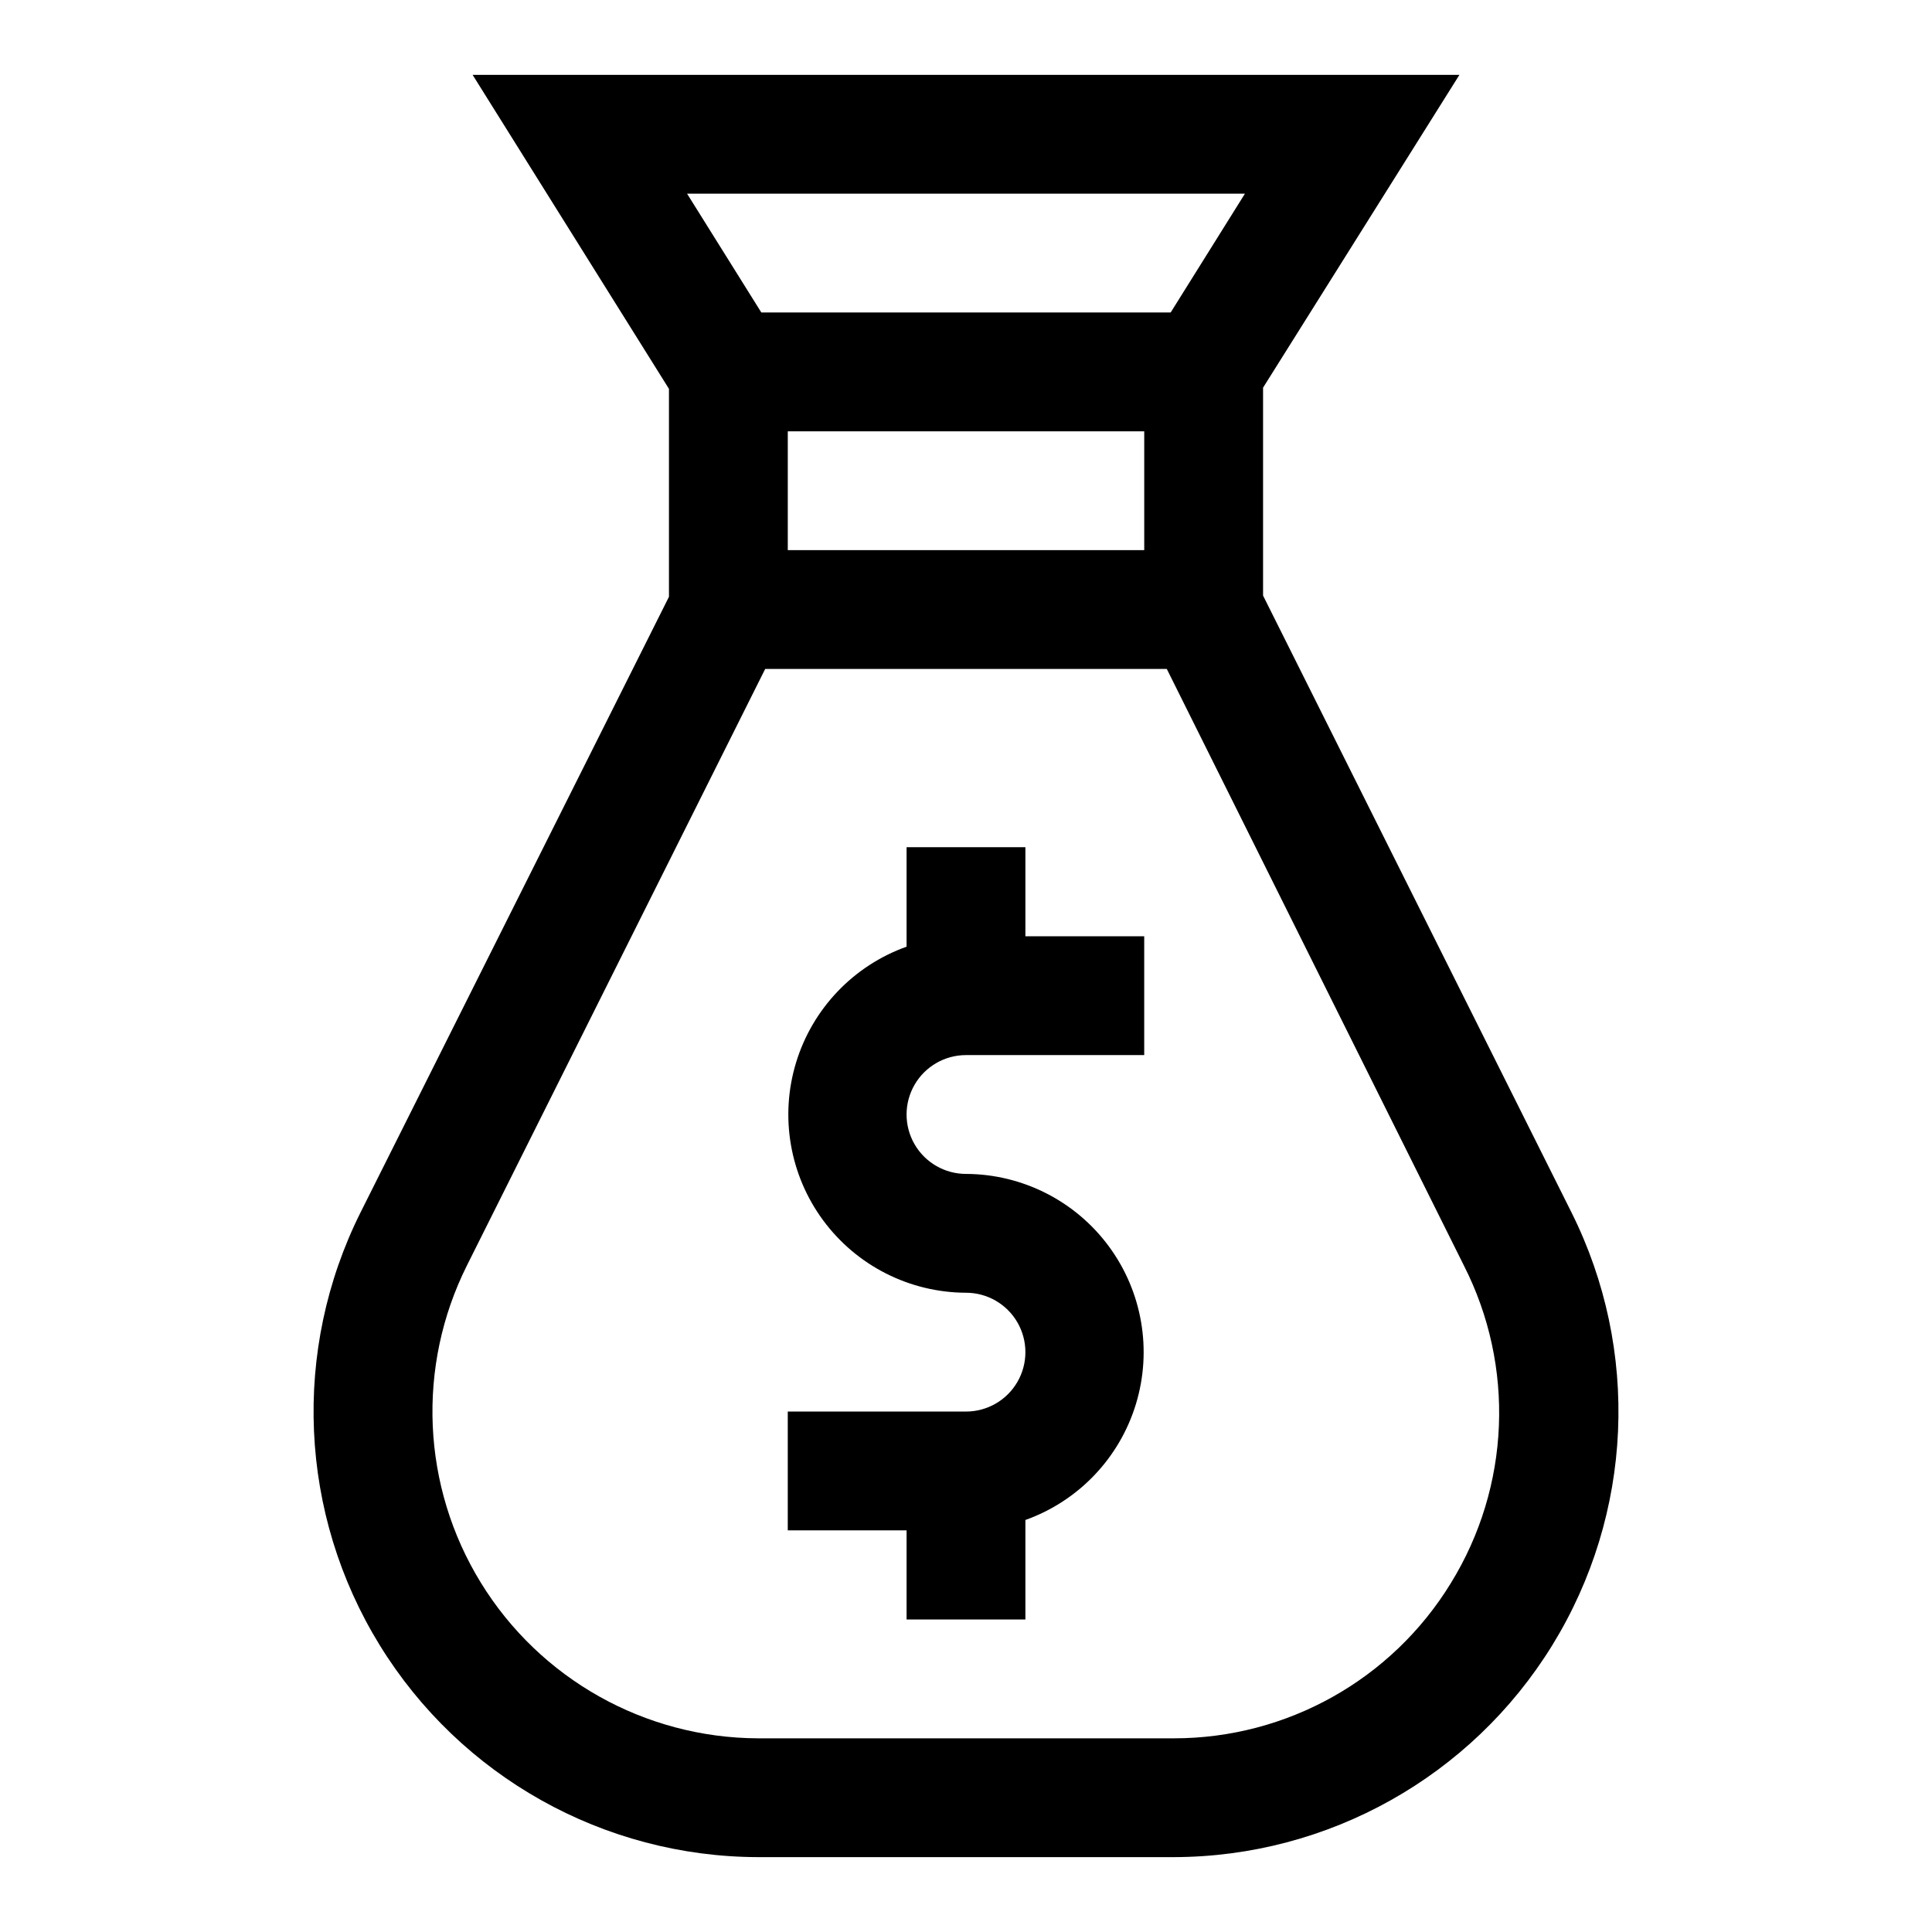
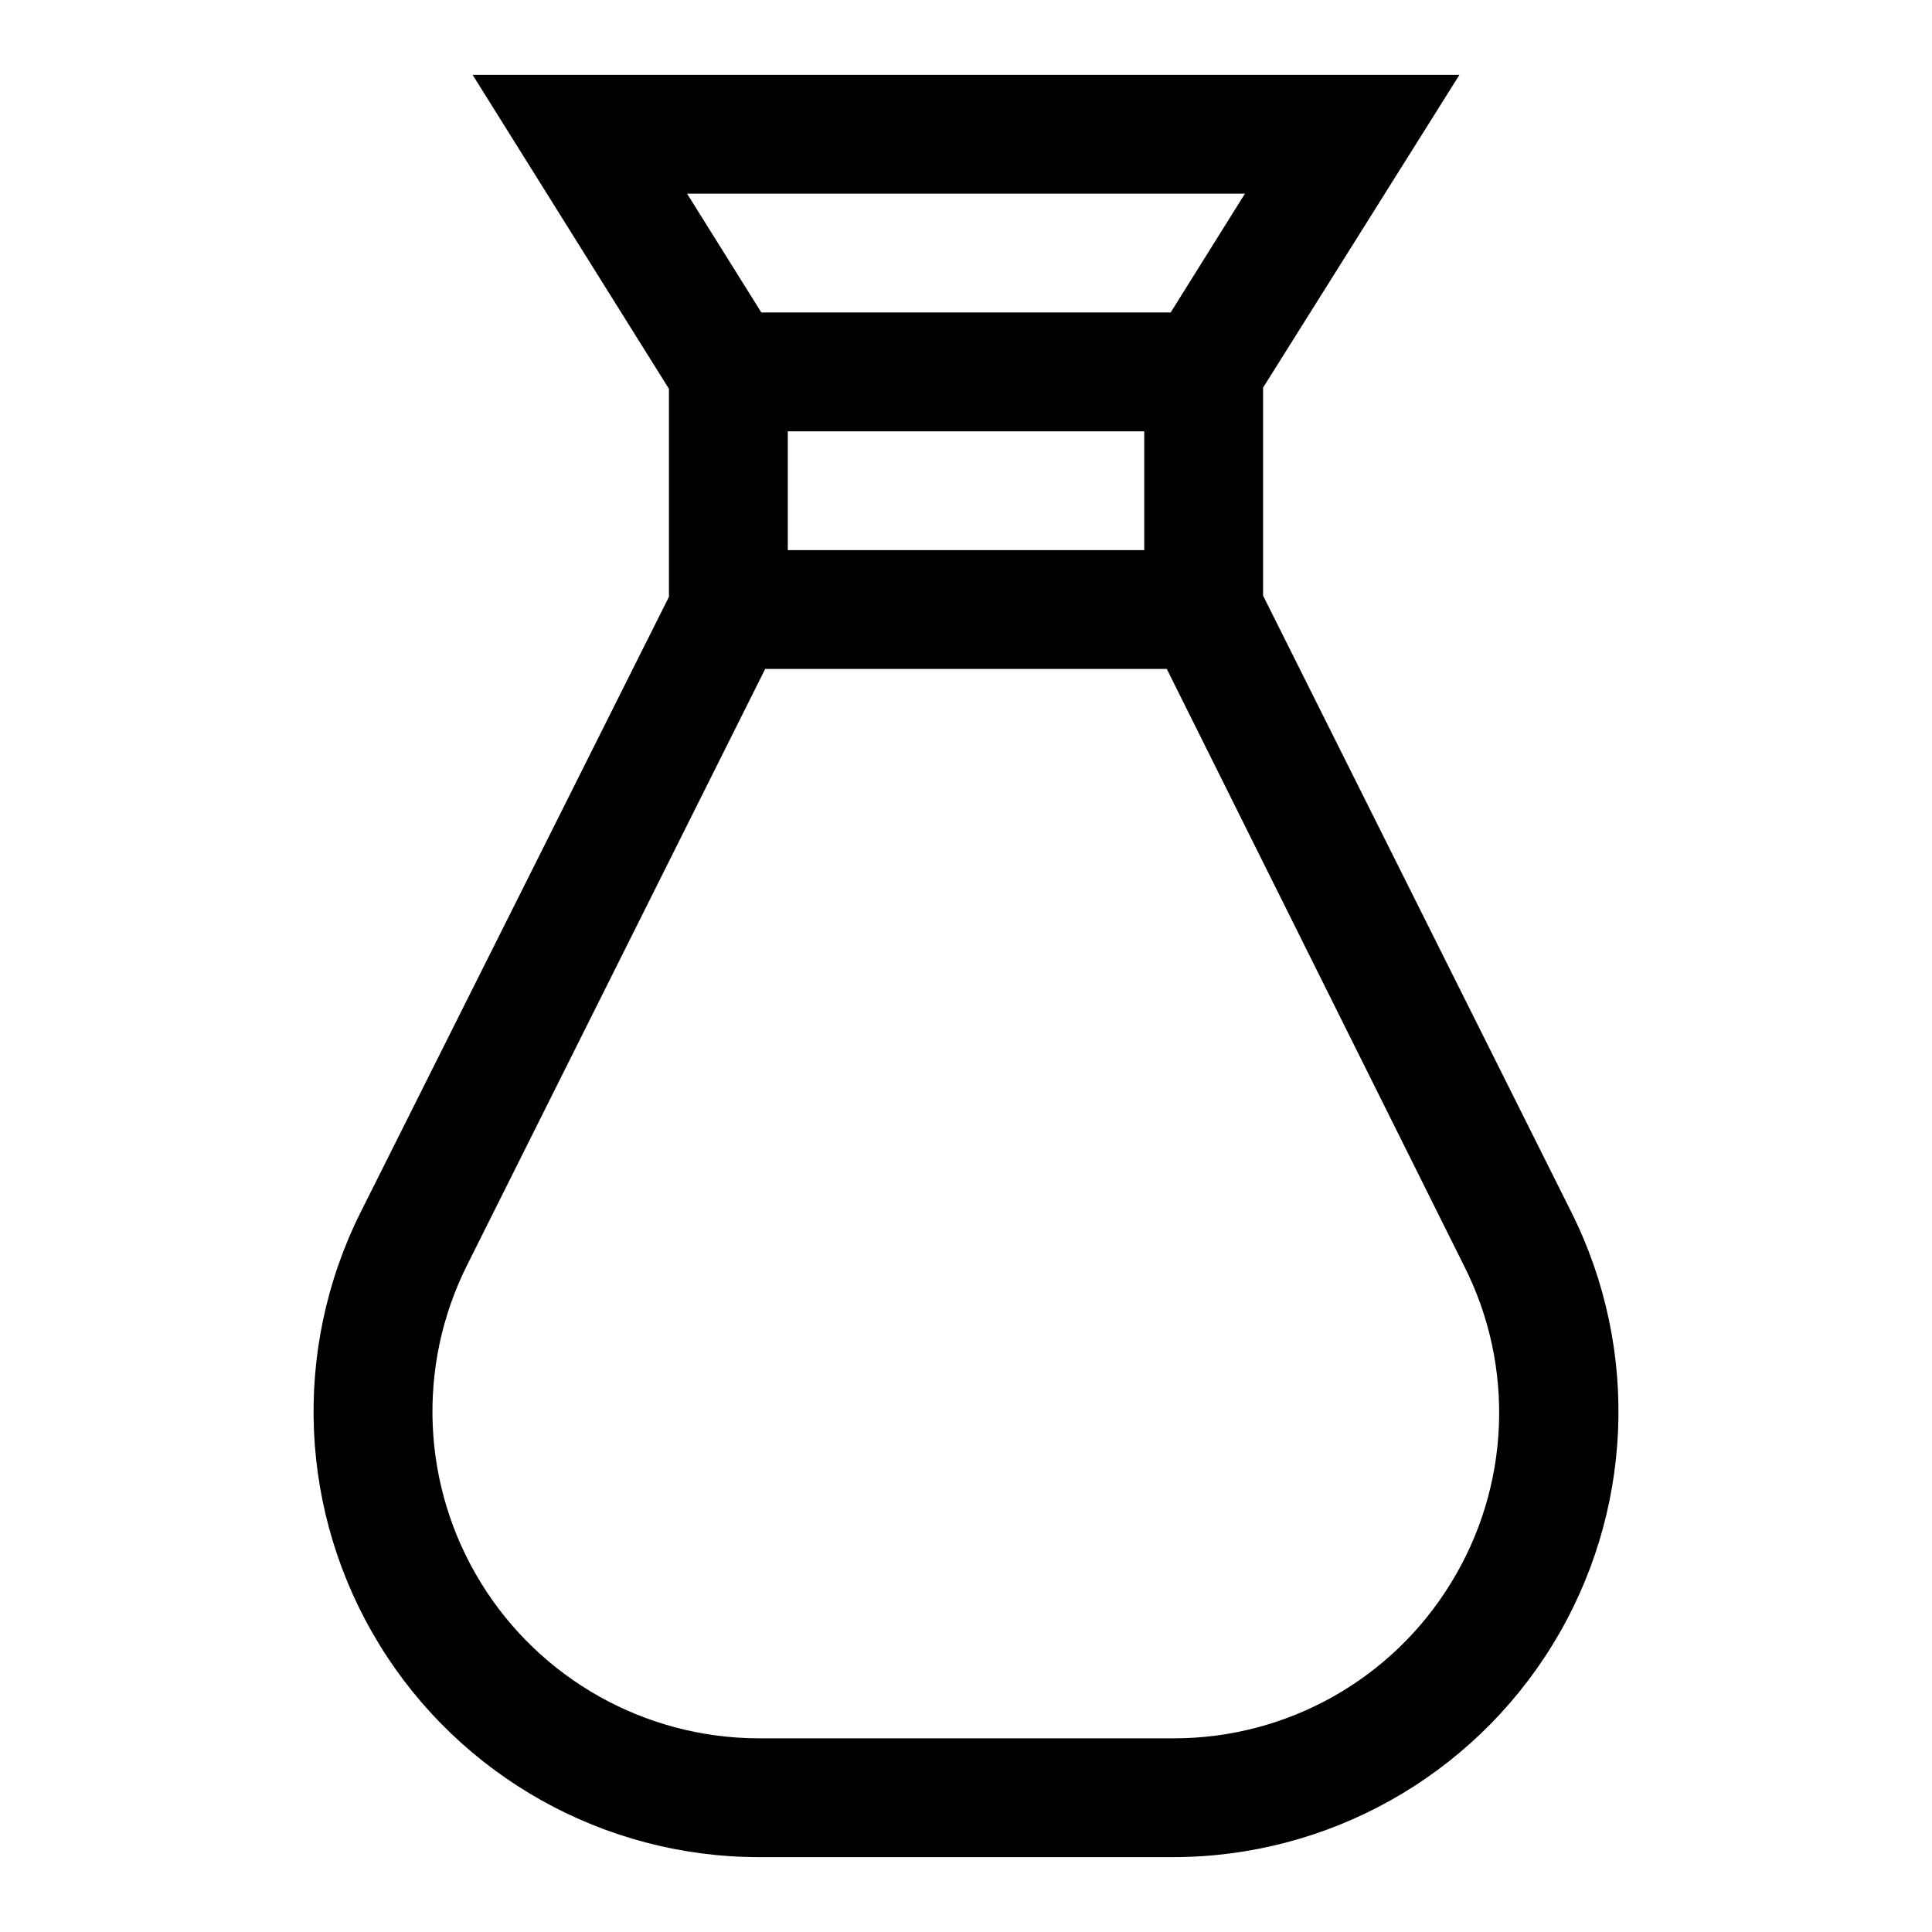
<svg xmlns="http://www.w3.org/2000/svg" fill="#000000" width="800px" height="800px" version="1.1" viewBox="144 144 512 512">
  <g>
    <path d="m239.57 465.26c-18.285 36.559-16.363 79.977 5.086 114.77 21.445 34.801 59.363 56.031 100.24 56.129h110.21c40.879-0.098 78.797-21.328 100.25-56.129 21.445-34.797 23.367-78.215 5.082-114.77l-81.711-163.42v-55.105l52.035-82.895h-261.51l52.031 83.211v55.105zm288.9 98.32c-15.641 25.531-43.426 41.094-73.367 41.094h-110.21c-29.957-0.105-57.734-15.688-73.438-41.199-15.707-25.512-17.109-57.328-3.707-84.125l79.035-158.07h106.43l78.719 158.07c13.621 26.758 12.309 58.684-3.465 84.23zm-175.7-305.28h94.465v31.488h-94.465zm121.15-62.977-19.68 31.488h-108.48l-19.68-31.488z" />
-     <path d="m415.74 368.51h-31.488v26.371c-14.066 5.027-24.93 16.414-29.285 30.707-4.356 14.289-1.691 29.801 7.18 41.82 8.875 12.02 22.91 19.133 37.852 19.18 5.625 0 10.82 3 13.633 7.871 2.812 4.875 2.812 10.875 0 15.746-2.812 4.871-8.008 7.871-13.633 7.871h-47.234v31.488h31.488v23.617h31.488v-26.371c14.07-5.027 24.93-16.418 29.285-30.707 4.356-14.293 1.695-29.801-7.18-41.82-8.871-12.02-22.91-19.133-37.848-19.184-5.625 0-10.824-3-13.637-7.871-2.812-4.871-2.812-10.871 0-15.742 2.812-4.871 8.012-7.875 13.637-7.875h47.23v-31.488h-31.488z" />
  </g>
</svg>